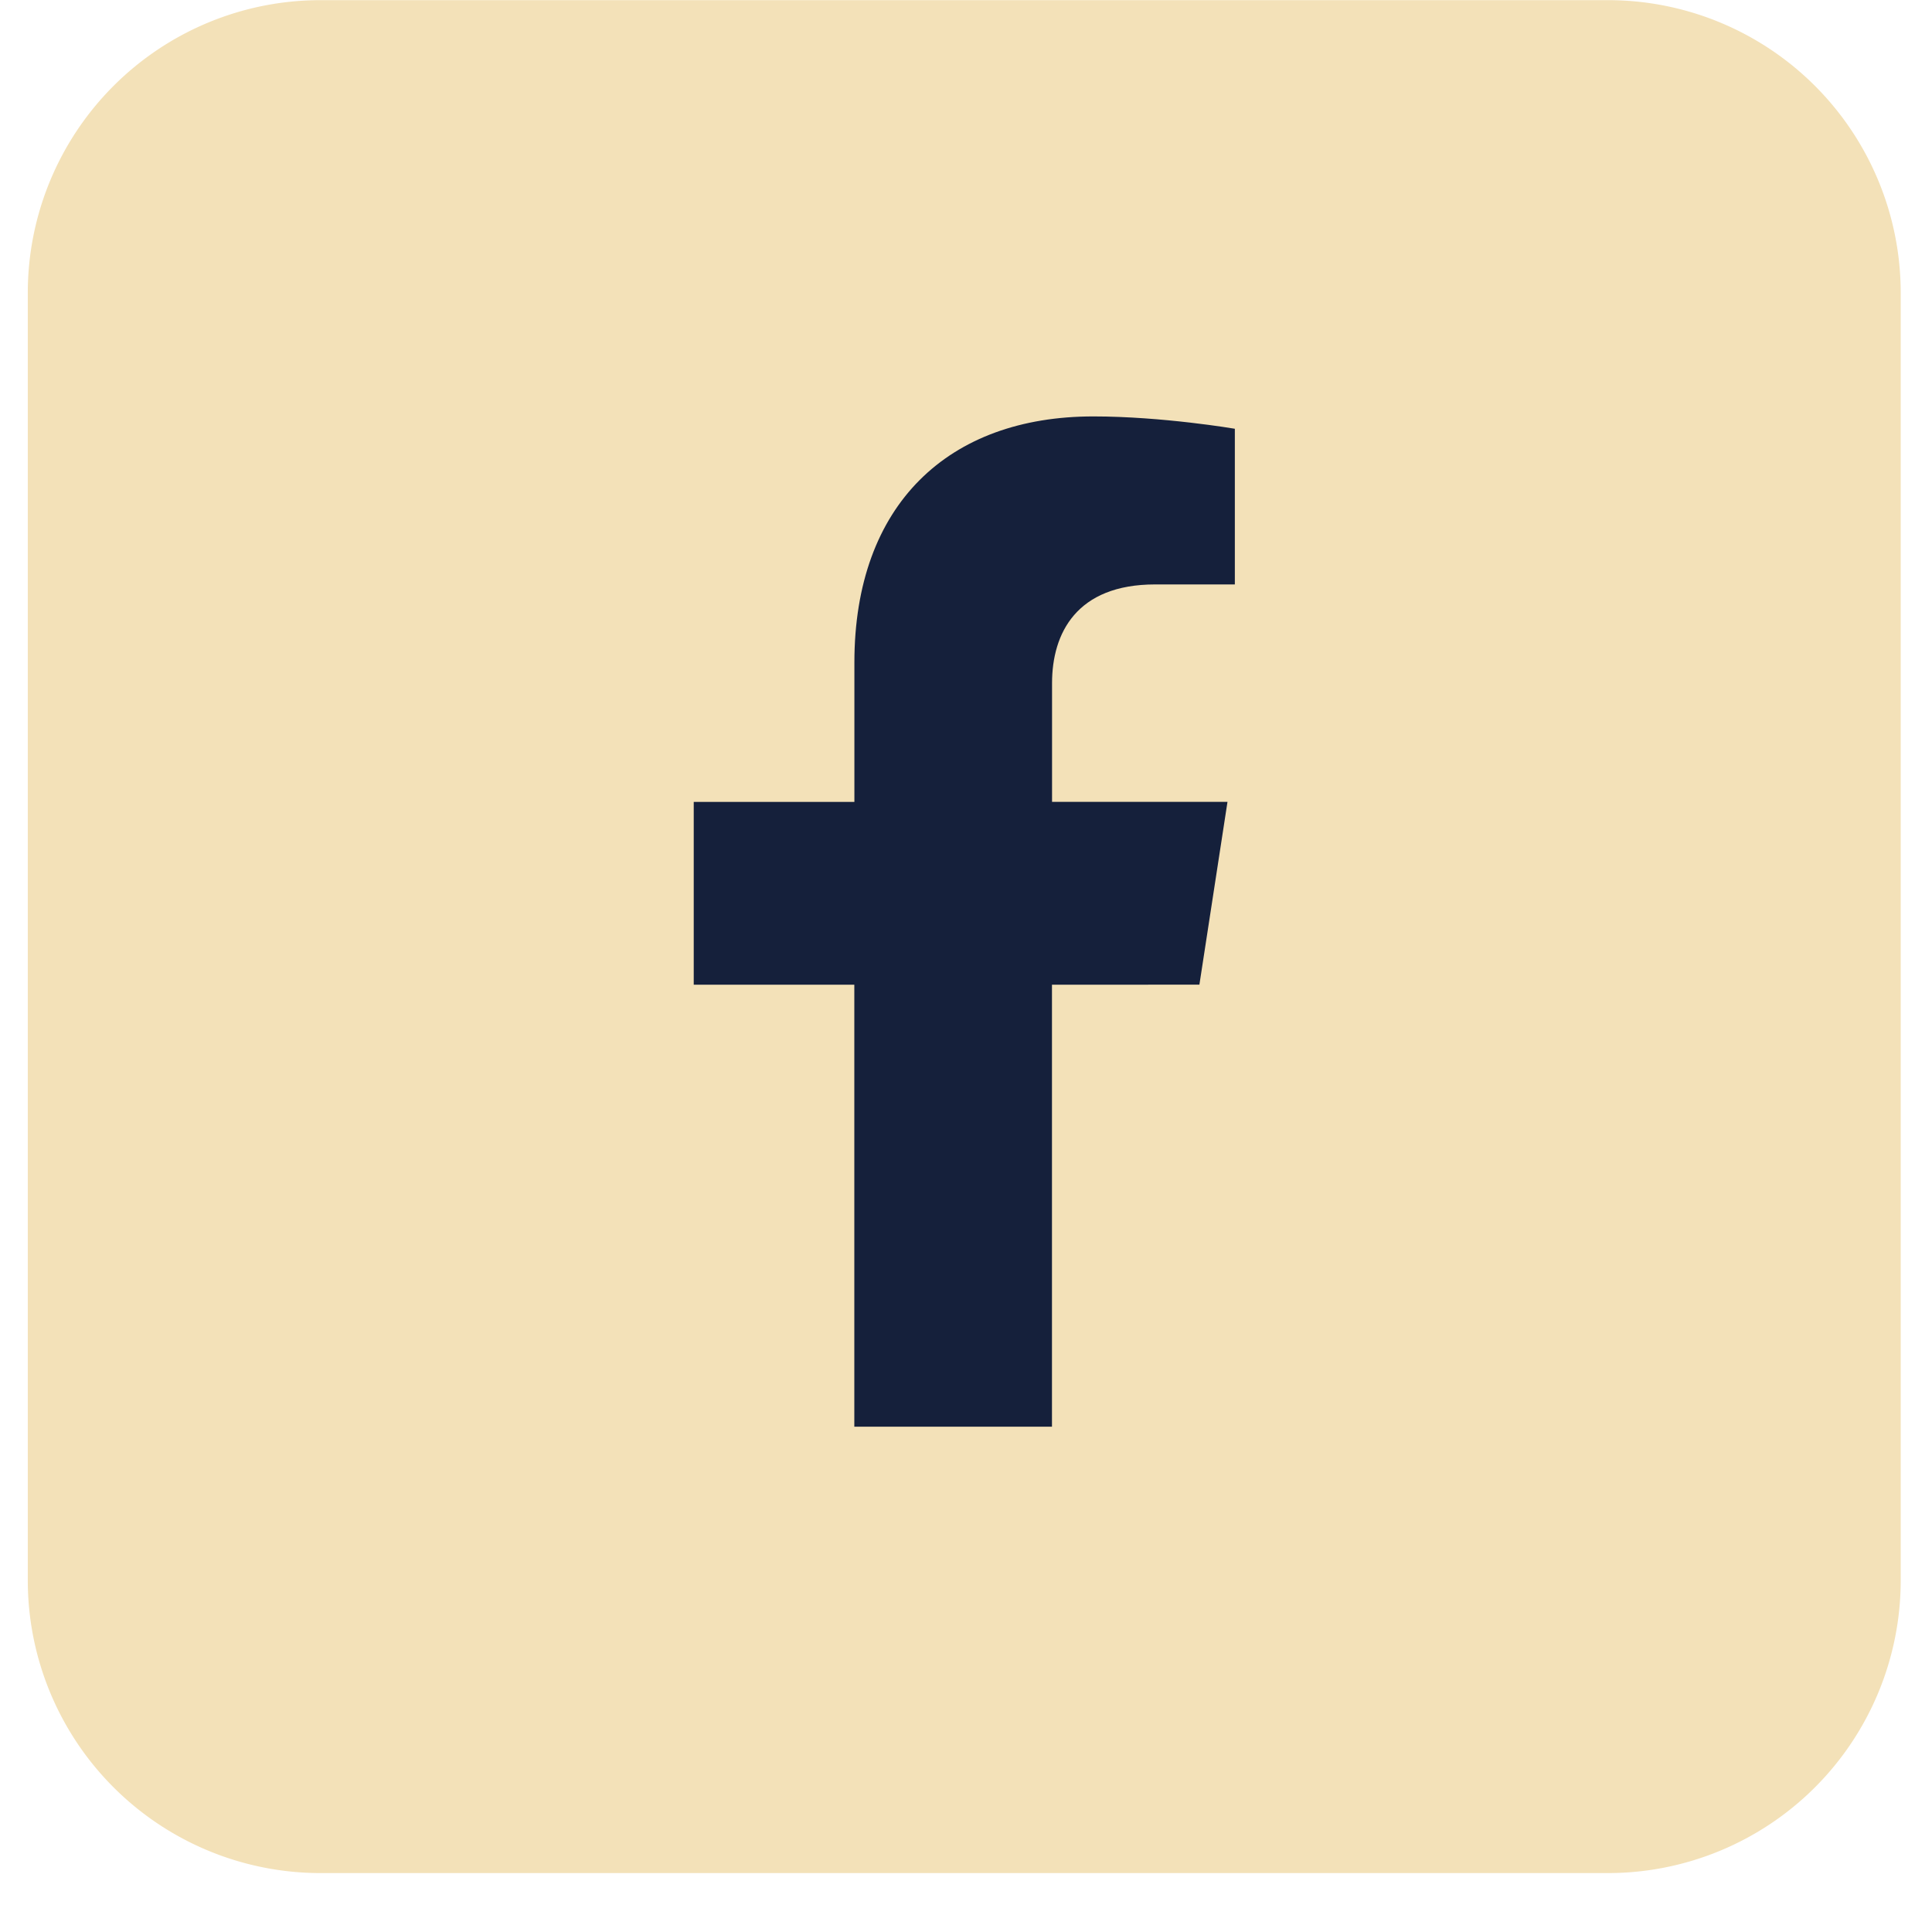
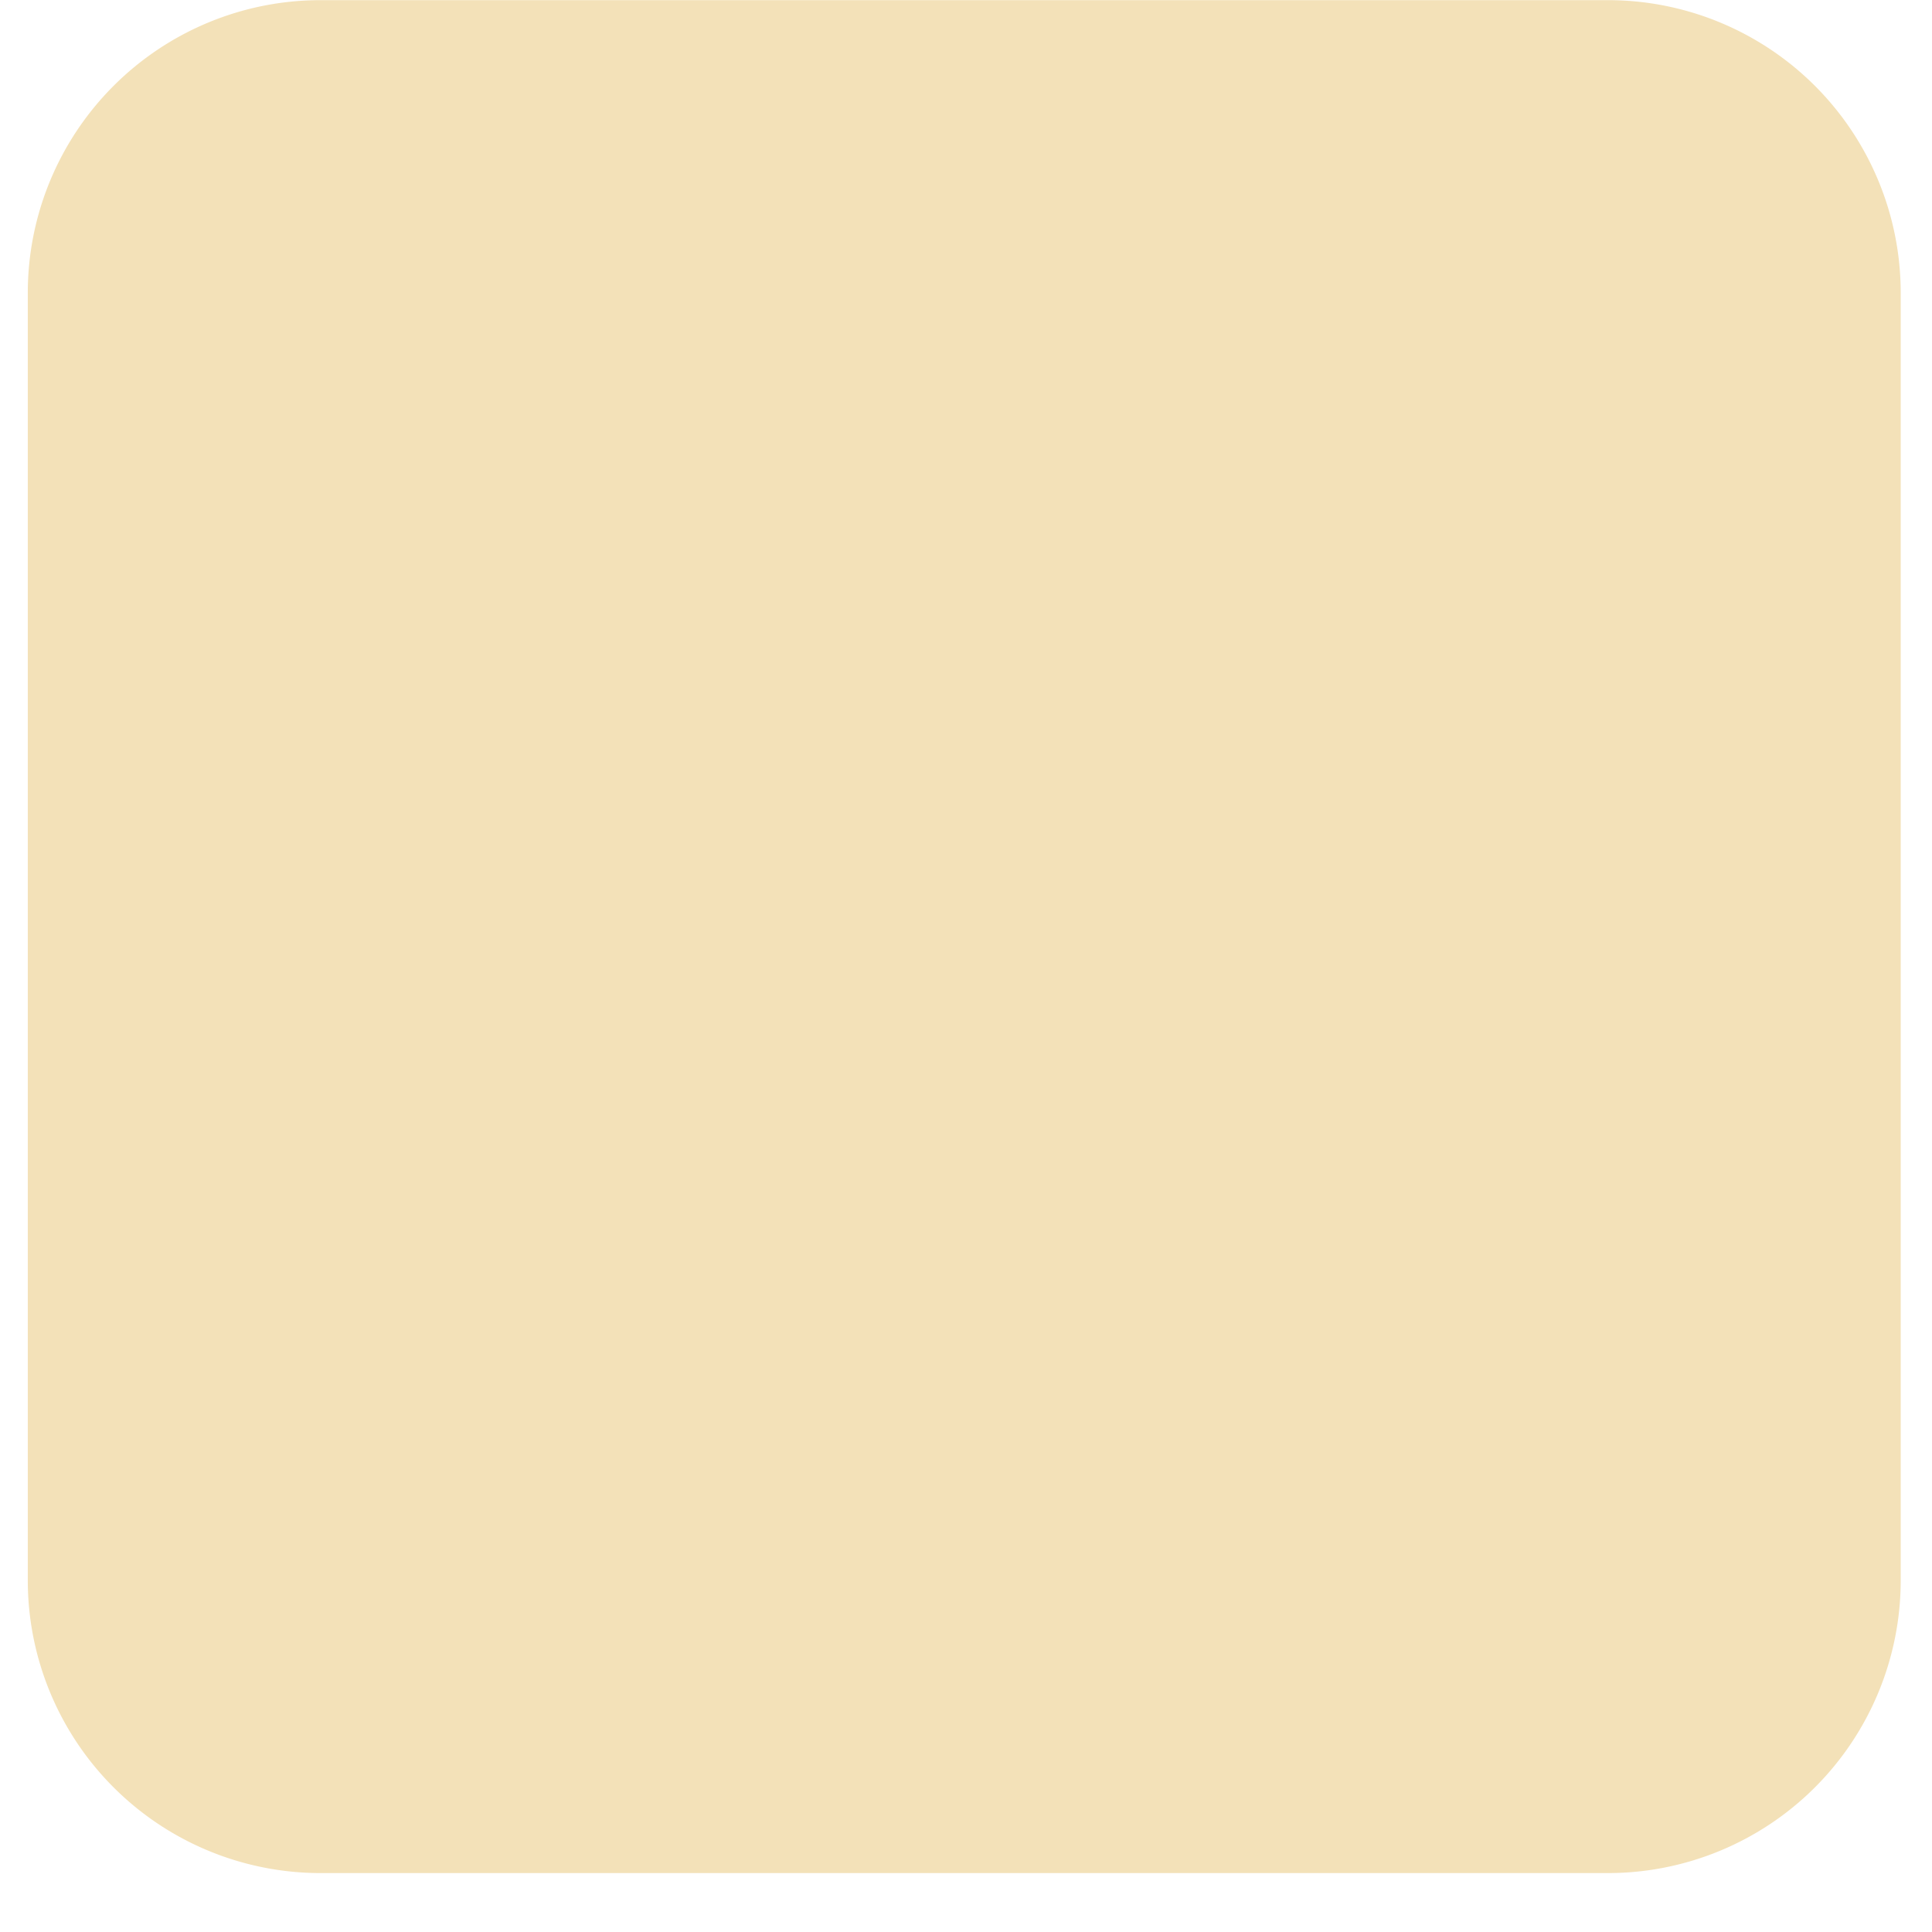
<svg xmlns="http://www.w3.org/2000/svg" width="26" height="26" fill="none">
  <path d="M21.642.002H4.312A3.94 3.94 0 0 0 .374 3.94v17.329a3.94 3.94 0 0 0 3.938 3.938h17.329a3.94 3.94 0 0 0 3.938-3.938V3.94A3.94 3.94 0 0 0 21.642.002z" fill="#f3e1b8" />
-   <path d="M16.141 13.251l.378-2.46h-2.361V9.194c0-.673.33-1.329 1.387-1.329h1.073V5.77s-.974-.166-1.905-.166c-1.944 0-3.215 1.179-3.215 3.312v1.876H9.336v2.46h2.161V19.2h2.66v-5.948l1.983-.001z" fill="#15203b" />
</svg>